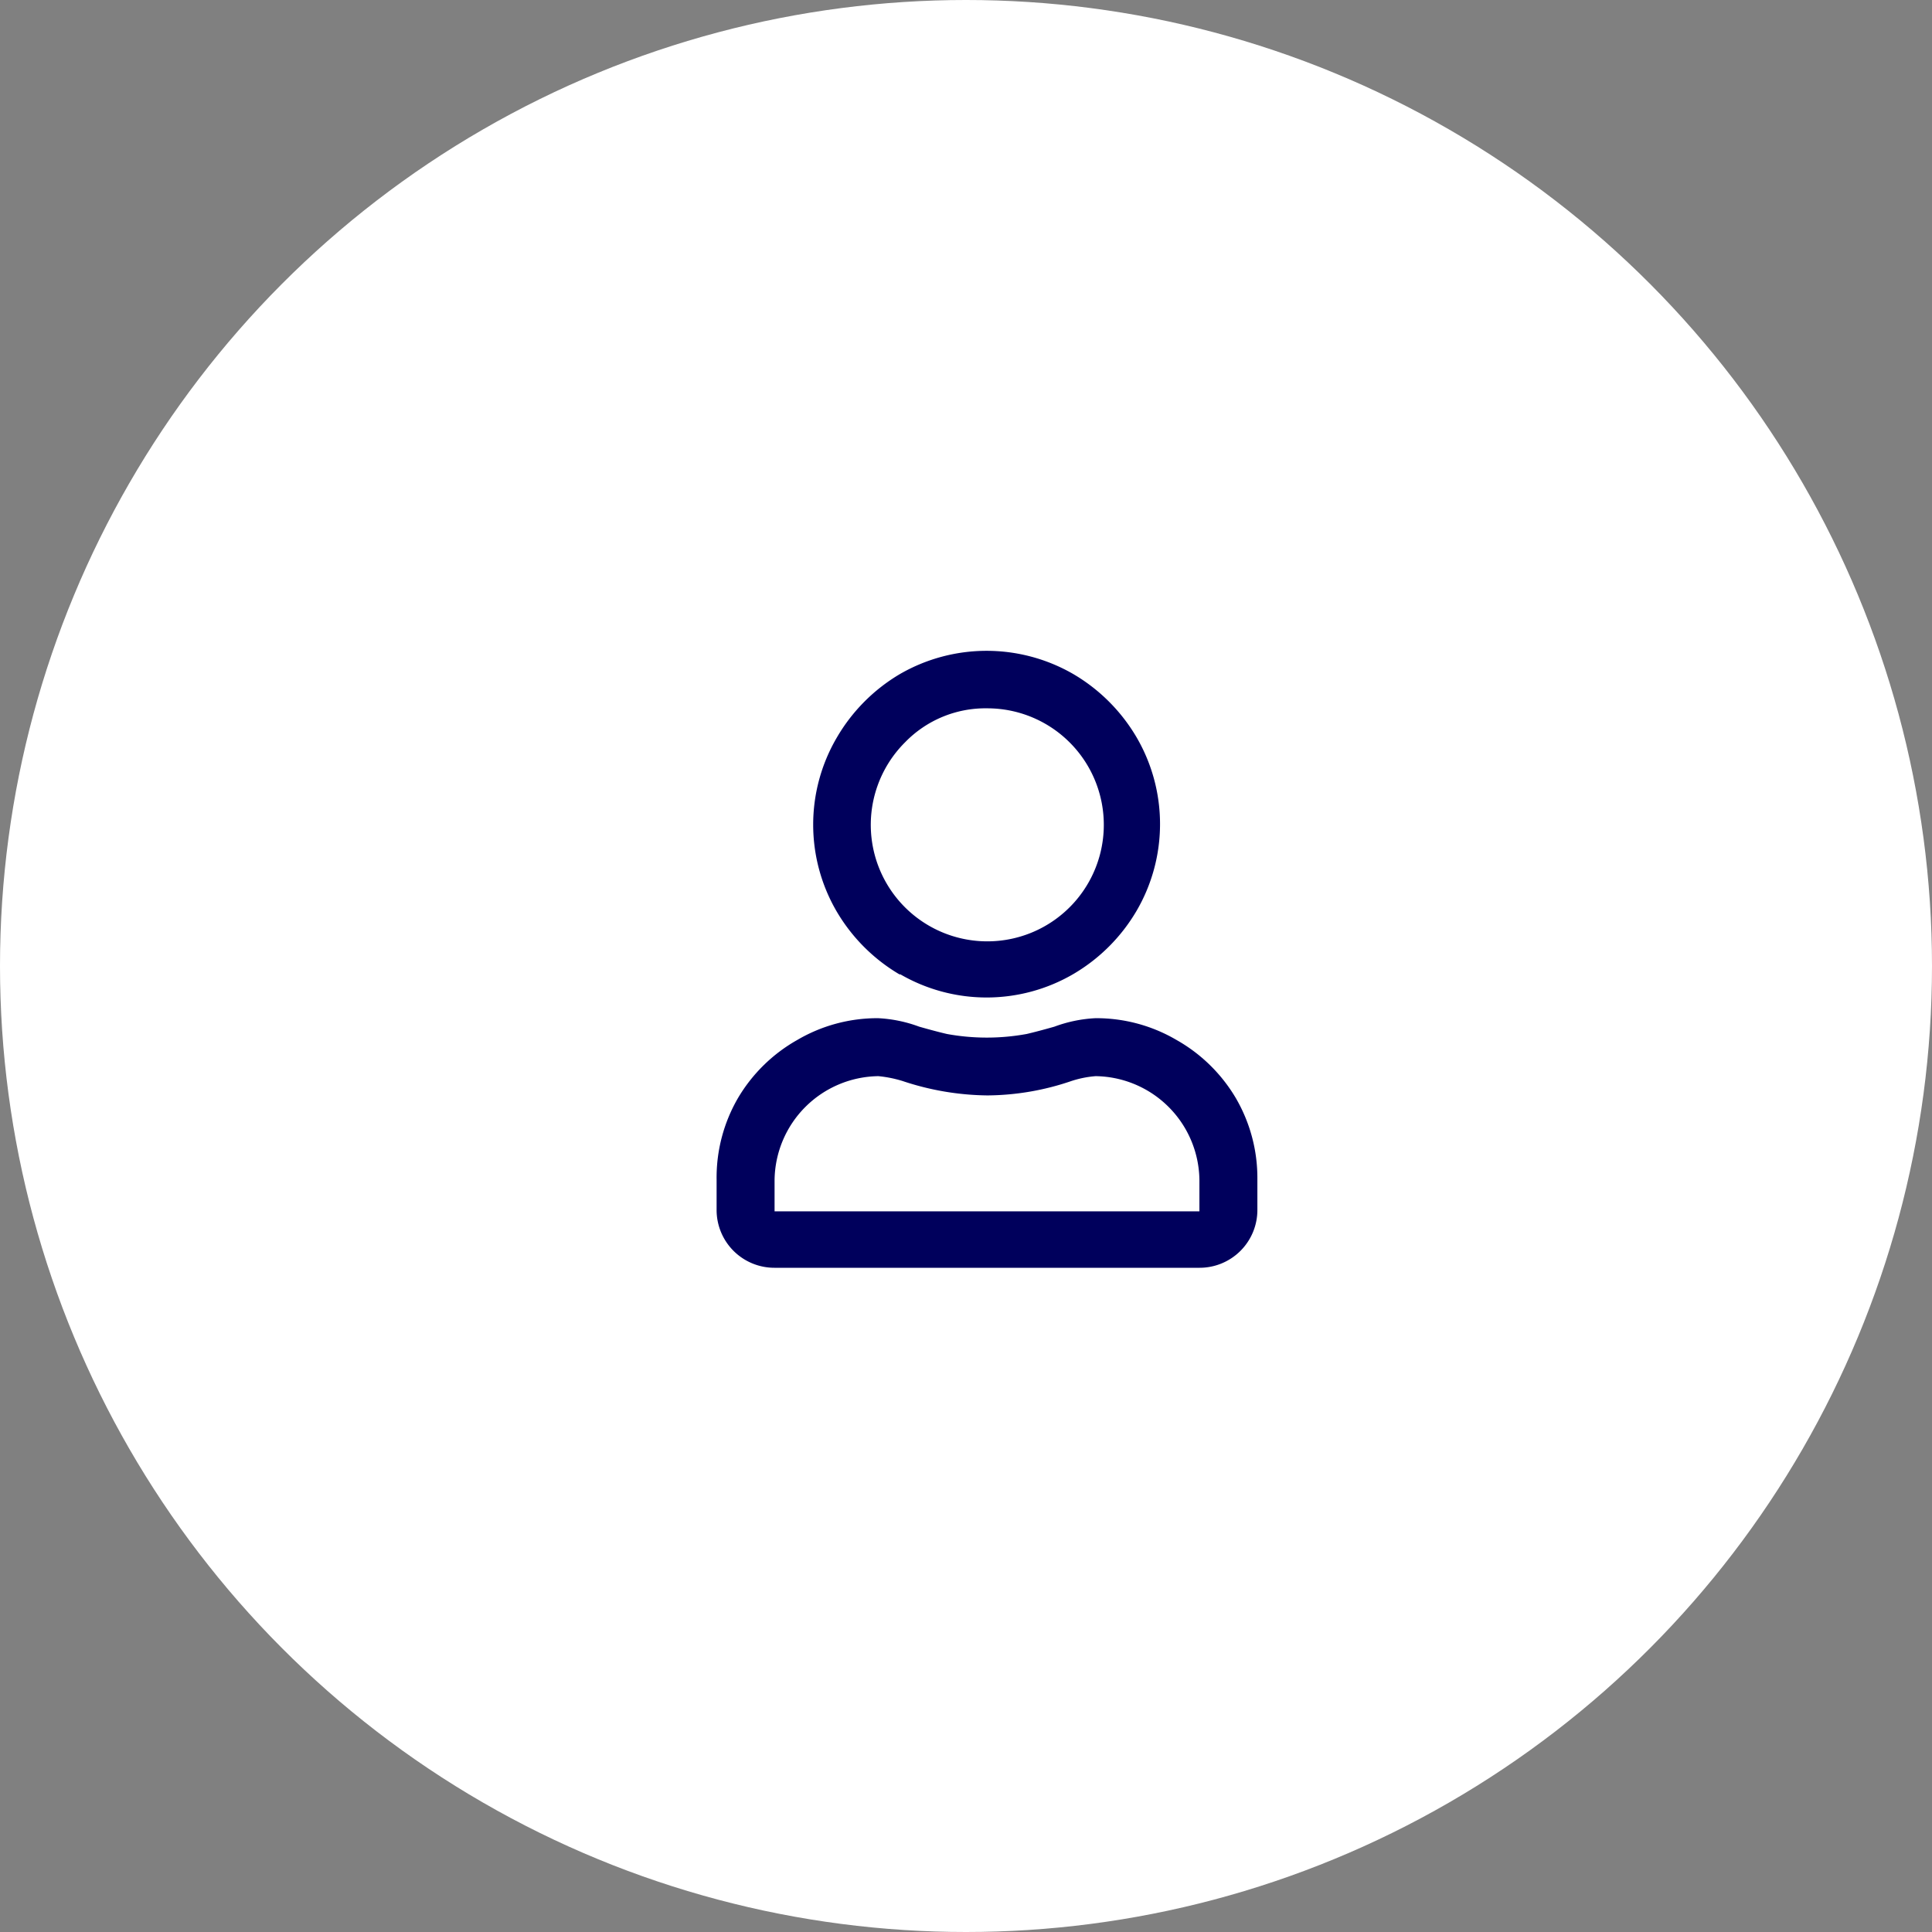
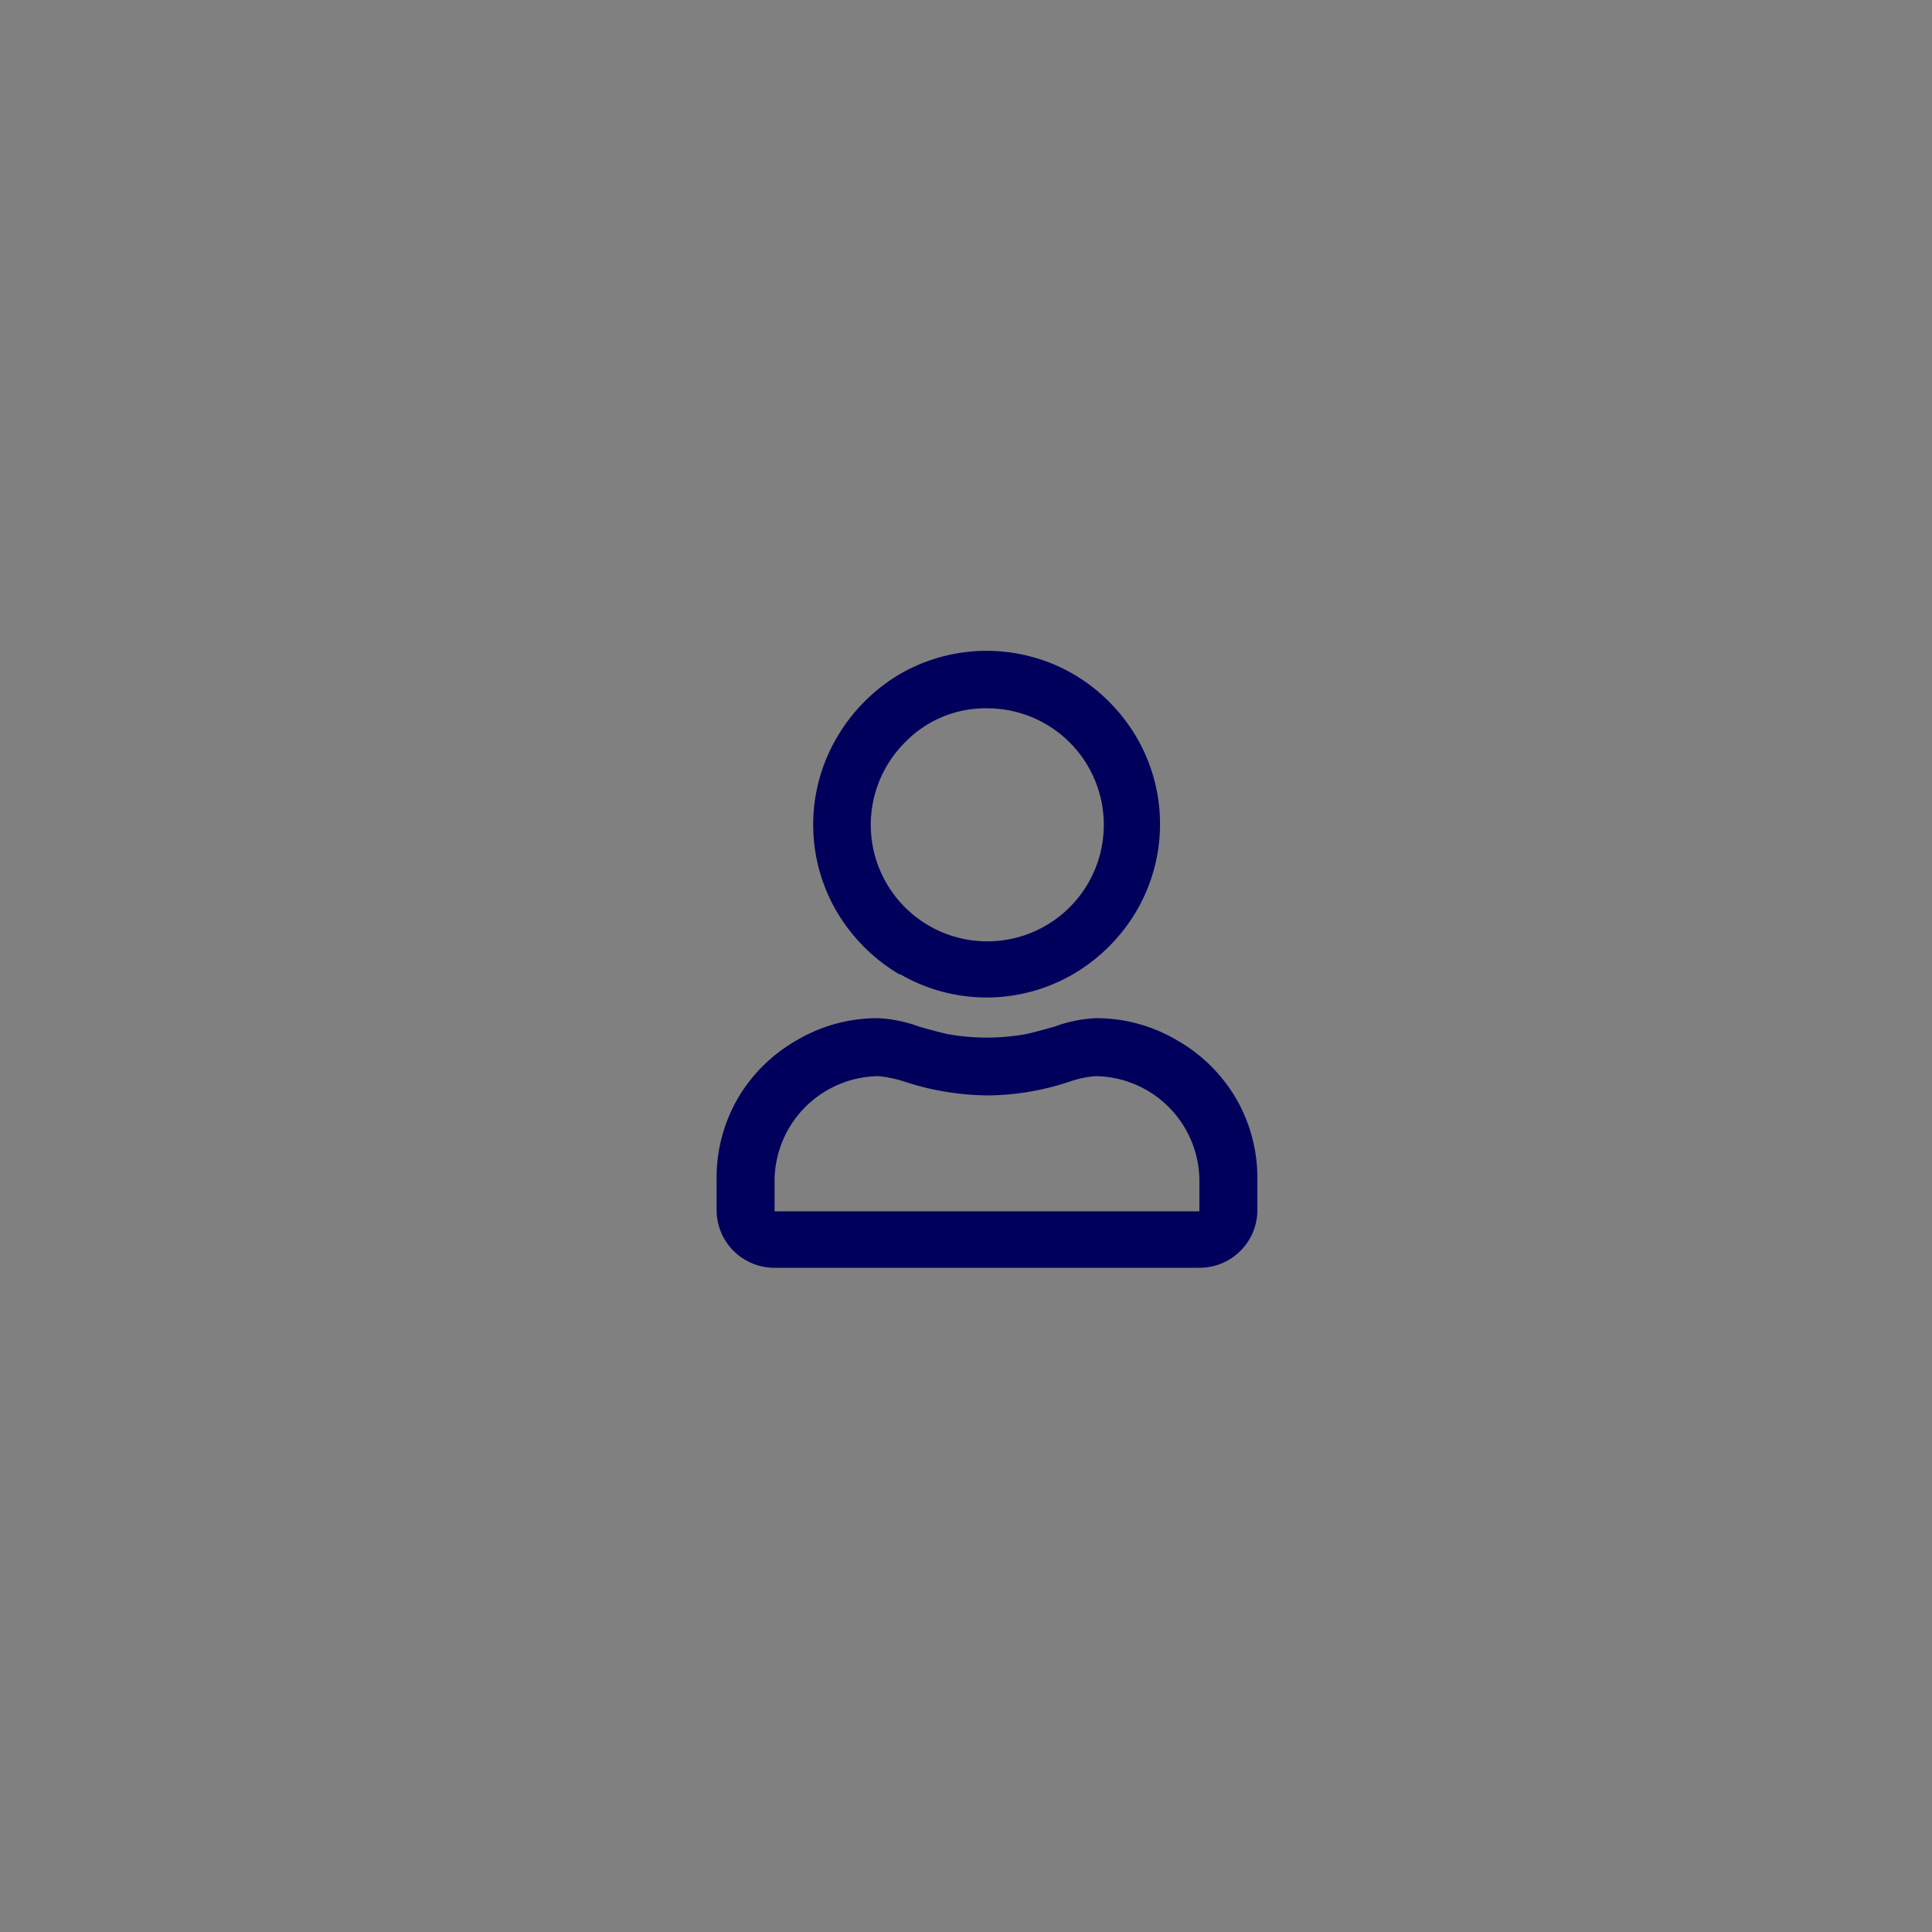
<svg xmlns="http://www.w3.org/2000/svg" viewBox="0 0 100.32 100.32">
  <rect x="0" y="0" width="100.32" height="100.32" fill="#808080" stroke="none" />
  <defs>
    <style>.cls-1{fill:#fff;}.cls-2{fill:#00005c;}</style>
  </defs>
  <title>footer_icn06</title>
  <g id="レイヤー_2" data-name="レイヤー 2">
    <g id="footer">
-       <circle class="cls-1" cx="50.16" cy="50.16" r="50.16" />
      <path class="cls-2" d="M61.09,54A8.34,8.34,0,0,1,64.16,57a8.23,8.23,0,0,1,1.13,4.2v1.63a3,3,0,0,1-3,3H40.21a3,3,0,0,1-3-3V61.24A8.22,8.22,0,0,1,38.33,57,8.32,8.32,0,0,1,41.4,54a8.21,8.21,0,0,1,4.2-1.13,7.14,7.14,0,0,1,2.13.44q.88.25,1.44.38a11.51,11.51,0,0,0,4.14,0q.56-.13,1.44-.38a7.13,7.13,0,0,1,2.13-.44A8.22,8.22,0,0,1,61.09,54Zm1.19,7.27a5.46,5.46,0,0,0-5.39-5.39,5.37,5.37,0,0,0-1.25.25,13.74,13.74,0,0,1-4.36.75,14.31,14.31,0,0,1-4.42-.75,6.29,6.29,0,0,0-1.25-.25,5.46,5.46,0,0,0-5.39,5.39v1.63H62.28ZM46.73,50.61a9.2,9.2,0,0,1-3.29-3.29,8.94,8.94,0,0,1,0-9A9.21,9.21,0,0,1,46.73,35a9,9,0,0,1,9,0,9.21,9.21,0,0,1,3.29,3.29,8.94,8.94,0,0,1,0,9,9.2,9.2,0,0,1-3.29,3.29,8.94,8.94,0,0,1-9,0ZM47,38.54a6.05,6.05,0,1,0,4.26-1.76A5.81,5.81,0,0,0,47,38.54Z" />
    </g>
  </g>
</svg>